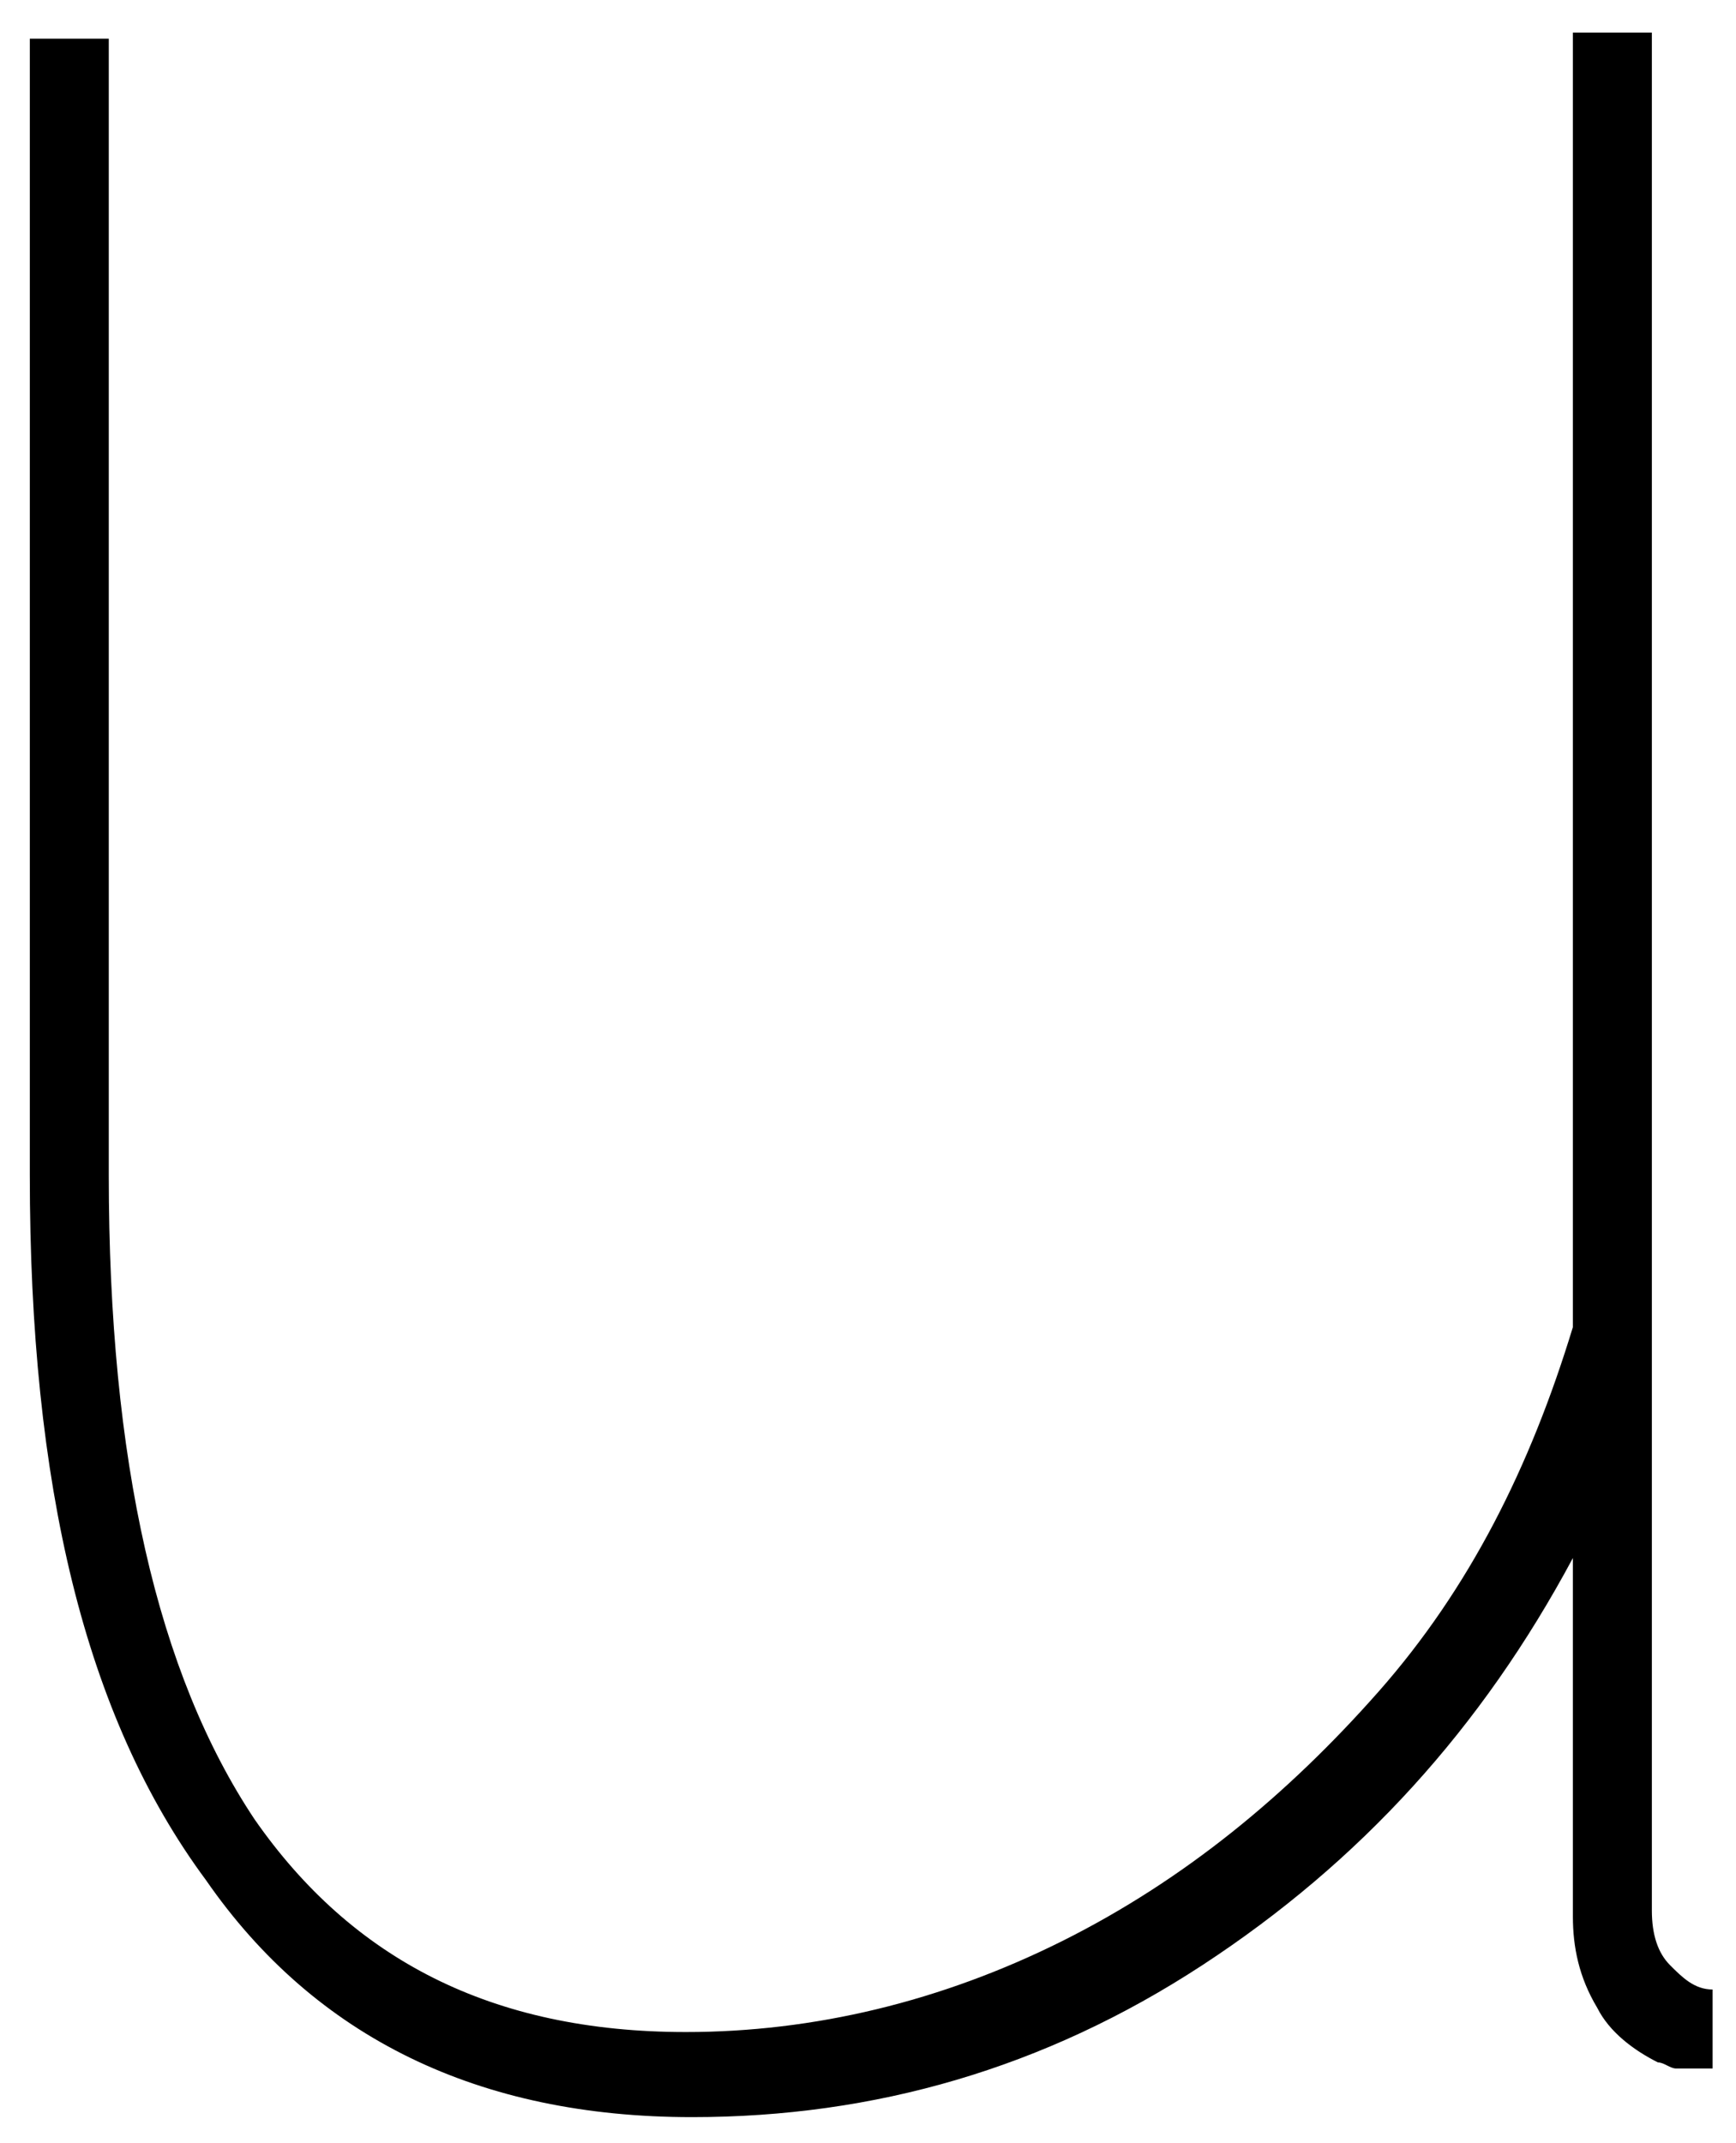
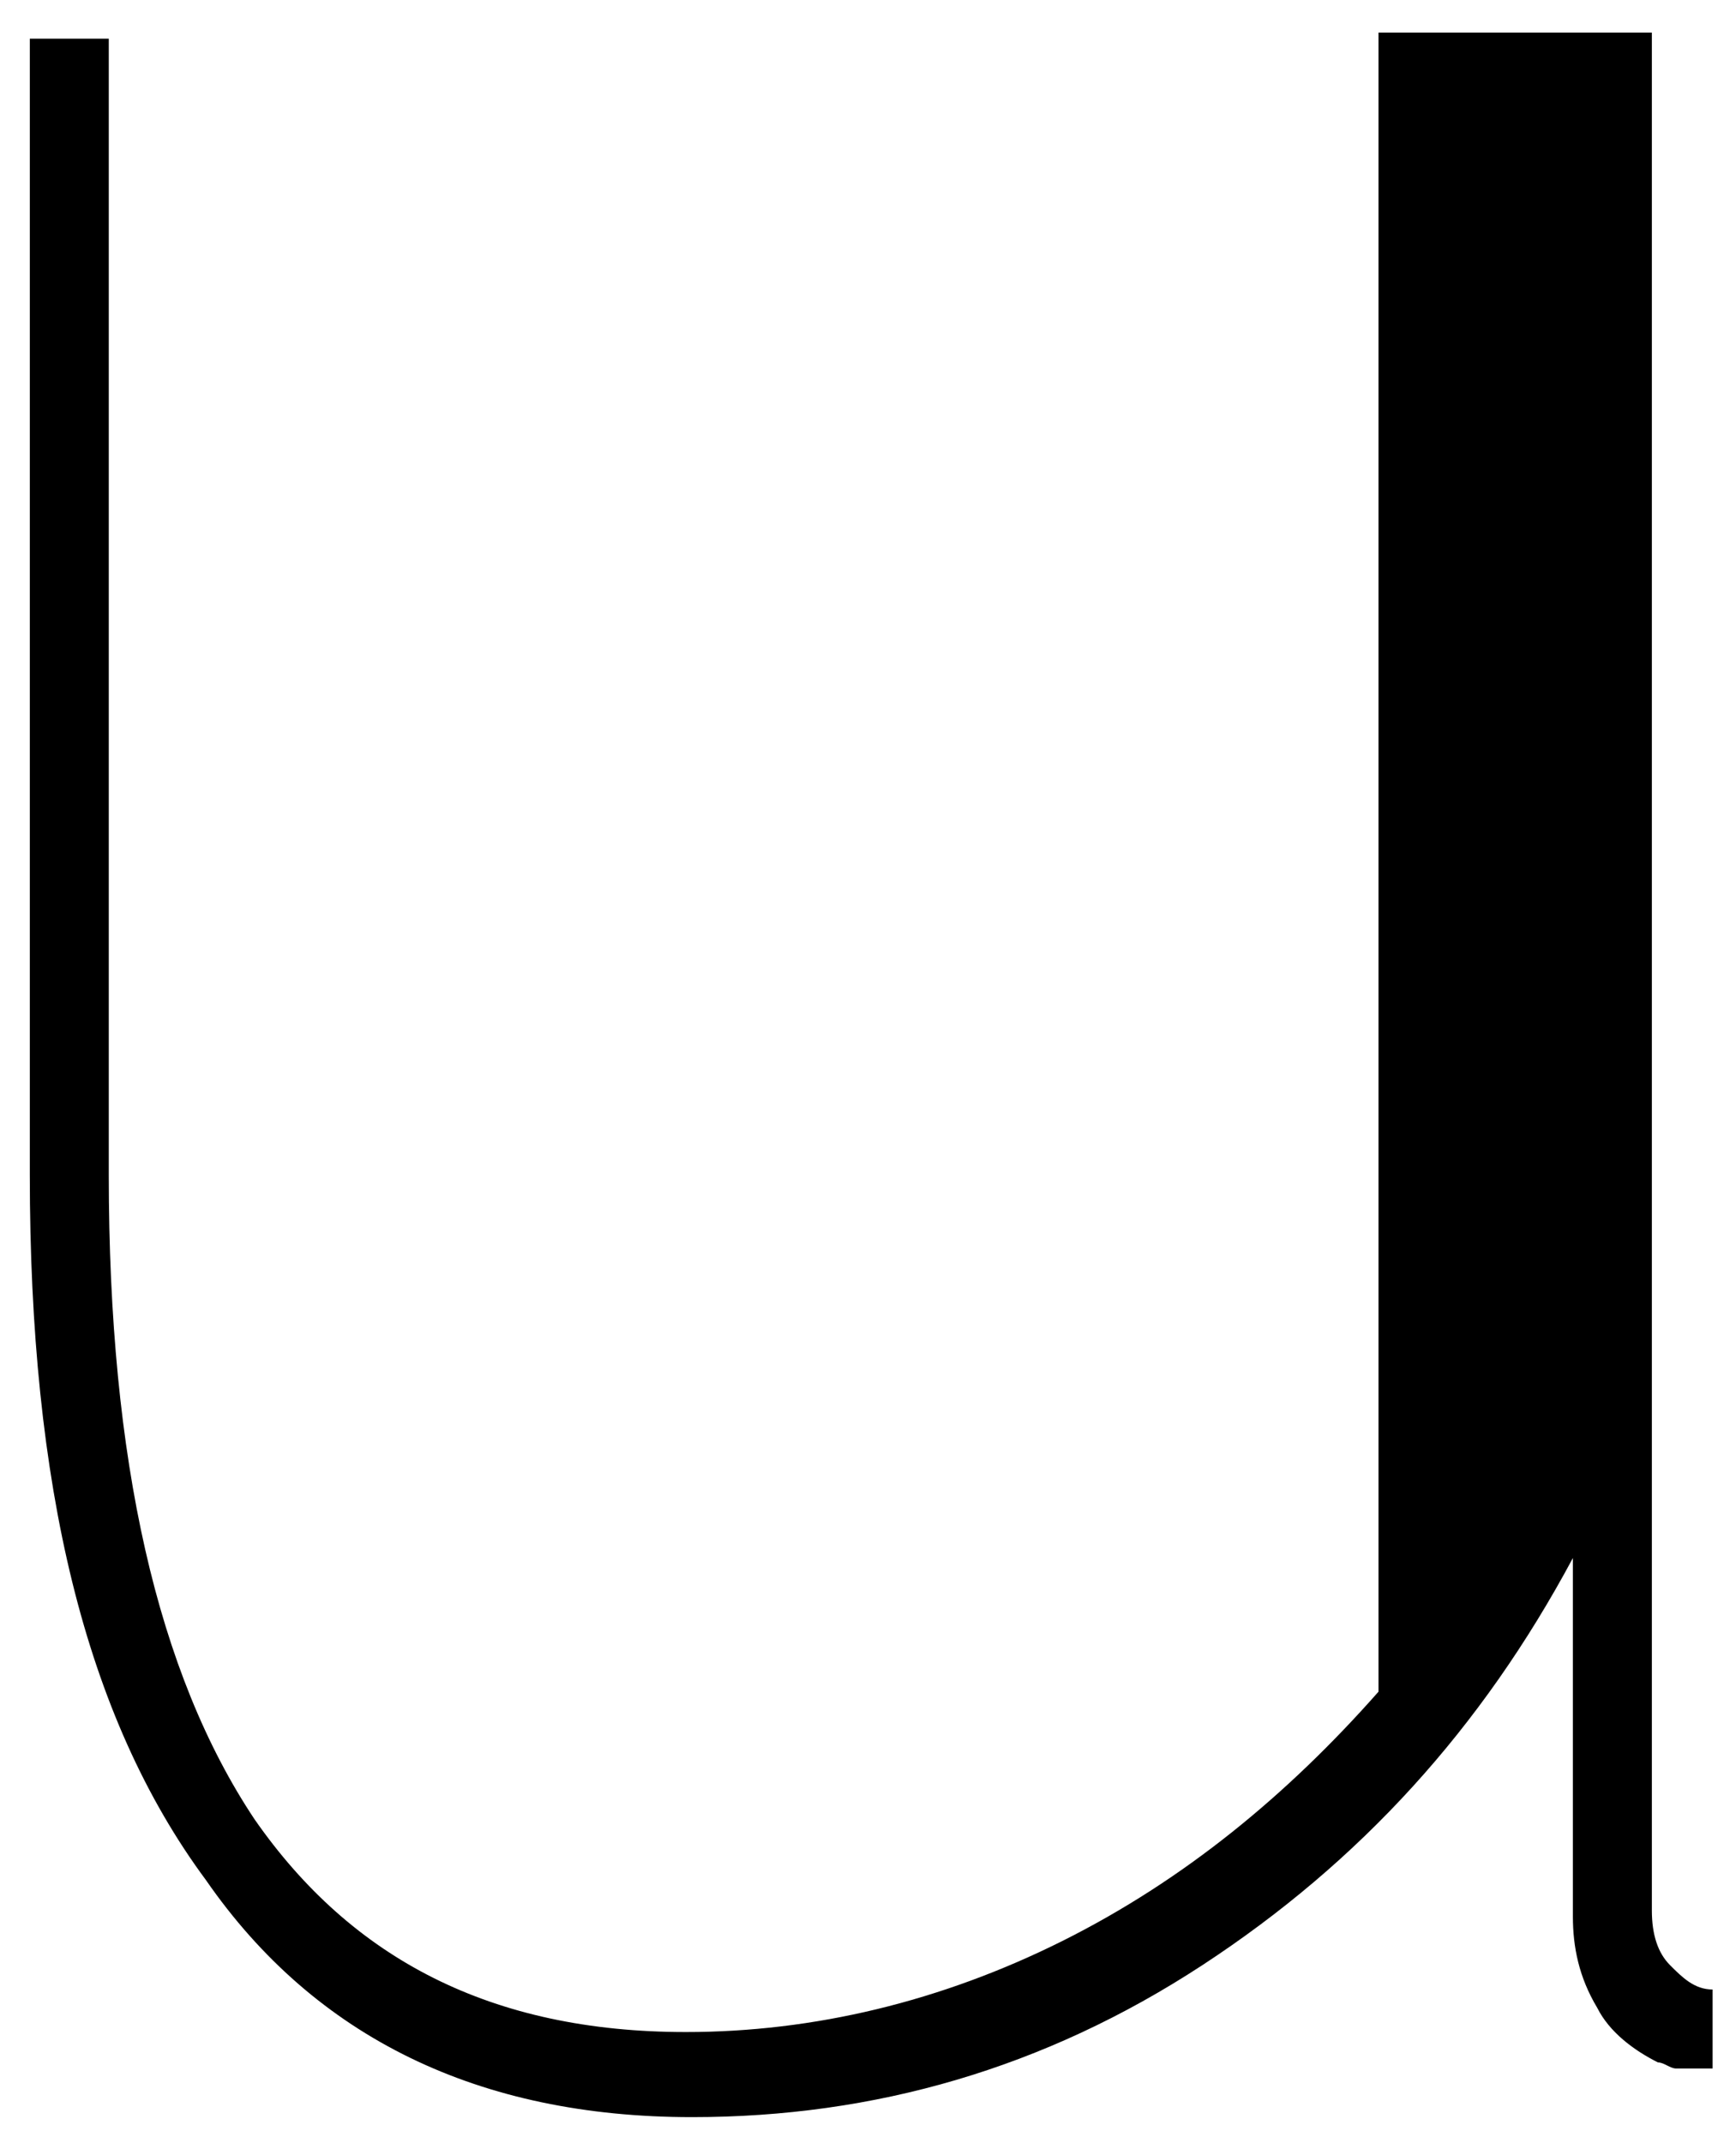
<svg xmlns="http://www.w3.org/2000/svg" width="47" height="58" viewBox="0 0 47 58" fill="none">
-   <path d="M0.807 31.804V1.046H2.945V31.804C2.945 39.534 4.261 45.291 6.892 49.238C9.524 53.021 13.307 54.995 18.57 54.995C22.024 54.995 25.478 54.172 28.768 52.528C32.057 50.883 34.853 48.58 37.321 45.784C39.788 42.988 41.433 39.699 42.584 35.916V0.882H44.722V51.705C44.722 52.363 44.887 52.857 45.215 53.186C45.544 53.515 45.873 53.844 46.367 53.844V55.982C45.873 55.982 45.544 55.982 45.38 55.982C45.216 55.982 45.051 55.817 44.887 55.817C44.229 55.488 43.571 54.995 43.242 54.337C42.748 53.515 42.584 52.692 42.584 51.87V42.166C40.117 46.771 36.827 50.39 32.551 53.186C28.274 55.982 23.669 57.298 18.735 57.298C12.978 57.298 8.537 55.159 5.576 50.883C2.287 46.442 0.807 40.192 0.807 31.804Z" fill="black" />
+   <path d="M0.807 31.804V1.046H2.945V31.804C2.945 39.534 4.261 45.291 6.892 49.238C9.524 53.021 13.307 54.995 18.57 54.995C22.024 54.995 25.478 54.172 28.768 52.528C32.057 50.883 34.853 48.58 37.321 45.784V0.882H44.722V51.705C44.722 52.363 44.887 52.857 45.215 53.186C45.544 53.515 45.873 53.844 46.367 53.844V55.982C45.873 55.982 45.544 55.982 45.38 55.982C45.216 55.982 45.051 55.817 44.887 55.817C44.229 55.488 43.571 54.995 43.242 54.337C42.748 53.515 42.584 52.692 42.584 51.87V42.166C40.117 46.771 36.827 50.39 32.551 53.186C28.274 55.982 23.669 57.298 18.735 57.298C12.978 57.298 8.537 55.159 5.576 50.883C2.287 46.442 0.807 40.192 0.807 31.804Z" fill="black" />
</svg>